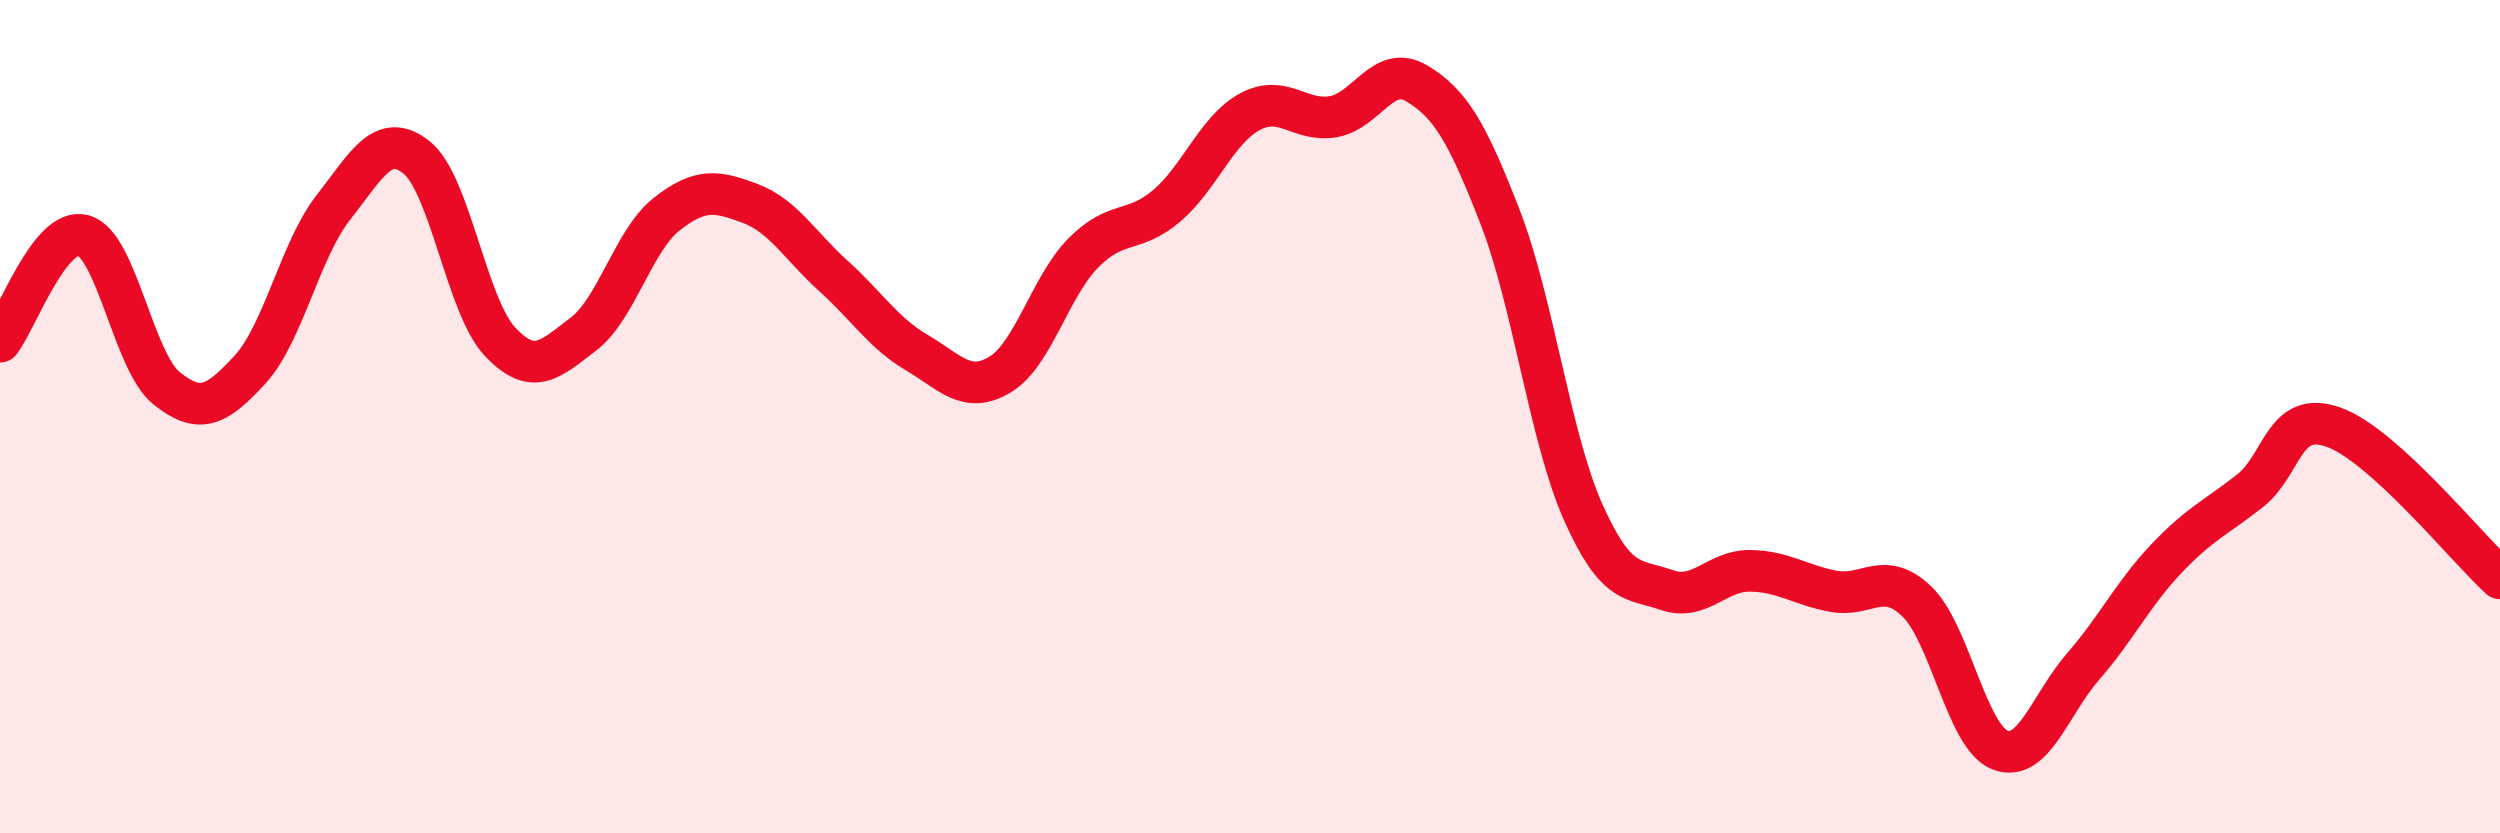
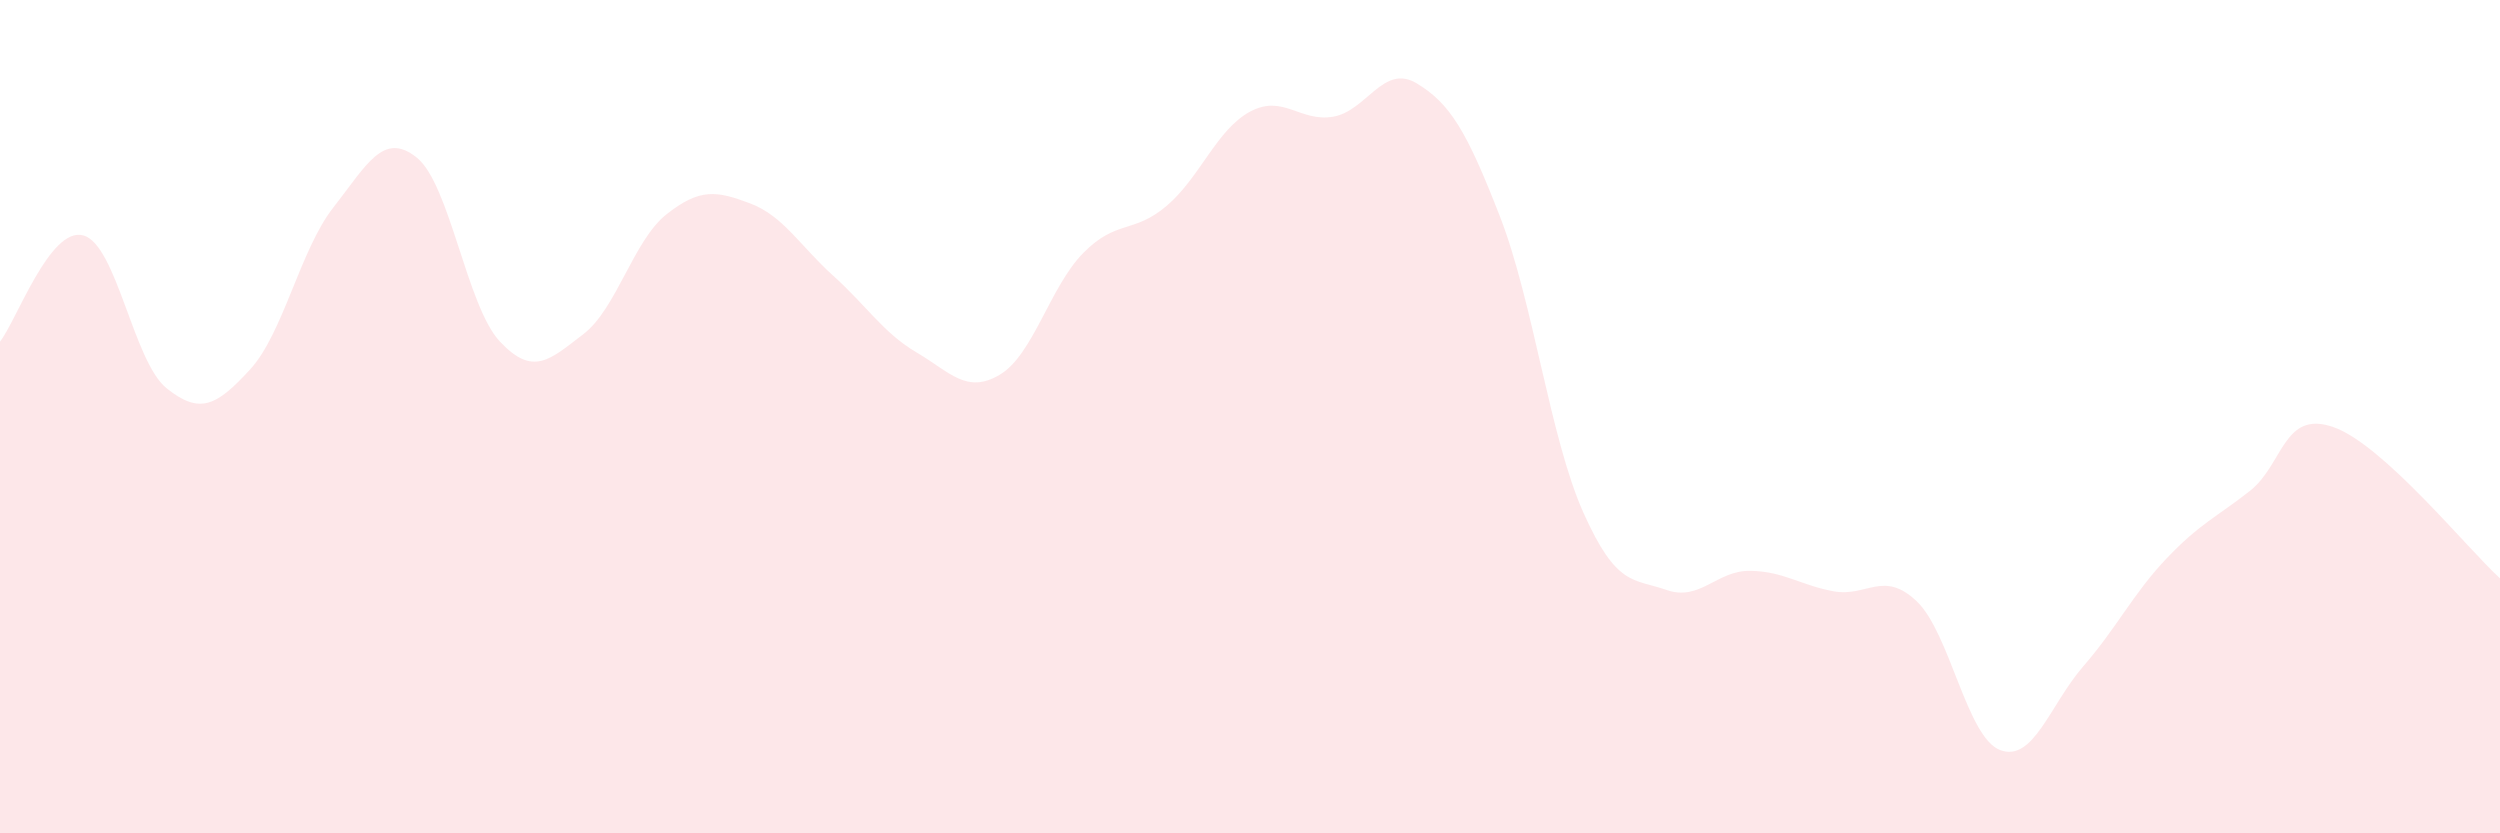
<svg xmlns="http://www.w3.org/2000/svg" width="60" height="20" viewBox="0 0 60 20">
  <path d="M 0,8.2 C 0.4,7.69 1.2,5.43 2,5.65 C 2.8,5.87 3.2,8.68 4,9.32 C 4.8,9.96 5.2,9.74 6,8.87 C 6.8,8 7.2,6 8,4.98 C 8.8,3.96 9.2,3.14 10,3.78 C 10.8,4.42 11.2,7.35 12,8.2 C 12.8,9.05 13.2,8.63 14,8.02 C 14.8,7.41 15.2,5.77 16,5.14 C 16.8,4.51 17.2,4.58 18,4.88 C 18.8,5.18 19.2,5.9 20,6.62 C 20.8,7.34 21.2,7.99 22,8.46 C 22.8,8.93 23.2,9.47 24,8.99 C 24.8,8.51 25.2,6.88 26,6.07 C 26.8,5.26 27.2,5.62 28,4.94 C 28.8,4.26 29.2,3.11 30,2.68 C 30.8,2.25 31.2,2.94 32,2.8 C 32.8,2.66 33.2,1.52 34,2 C 34.8,2.48 35.2,3.14 36,5.2 C 36.8,7.26 37.2,10.51 38,12.3 C 38.8,14.09 39.2,13.88 40,14.16 C 40.8,14.44 41.2,13.69 42,13.7 C 42.8,13.71 43.2,14.04 44,14.19 C 44.8,14.34 45.2,13.67 46,14.43 C 46.8,15.19 47.2,17.69 48,18 C 48.8,18.31 49.2,16.91 50,15.99 C 50.8,15.07 51.2,14.24 52,13.4 C 52.8,12.56 53.2,12.41 54,11.78 C 54.8,11.15 54.8,9.83 56,10.25 C 57.2,10.67 59.2,13.15 60,13.88L60 20L0 20Z" fill="#EB0A25" opacity="0.1" stroke-linecap="round" stroke-linejoin="round" />
-   <path d="M 0,8.2 C 0.4,7.69 1.2,5.43 2,5.65 C 2.8,5.87 3.2,8.68 4,9.32 C 4.8,9.96 5.2,9.74 6,8.87 C 6.8,8 7.2,6 8,4.98 C 8.8,3.96 9.2,3.14 10,3.78 C 10.8,4.42 11.2,7.35 12,8.2 C 12.8,9.05 13.2,8.63 14,8.02 C 14.8,7.41 15.2,5.77 16,5.14 C 16.8,4.51 17.2,4.58 18,4.88 C 18.8,5.18 19.2,5.9 20,6.62 C 20.8,7.34 21.2,7.99 22,8.46 C 22.8,8.93 23.2,9.47 24,8.99 C 24.8,8.51 25.2,6.88 26,6.07 C 26.8,5.26 27.2,5.62 28,4.94 C 28.8,4.26 29.2,3.11 30,2.68 C 30.8,2.25 31.2,2.94 32,2.8 C 32.8,2.66 33.2,1.52 34,2 C 34.8,2.48 35.2,3.14 36,5.2 C 36.8,7.26 37.2,10.51 38,12.3 C 38.8,14.09 39.2,13.88 40,14.16 C 40.8,14.44 41.2,13.69 42,13.7 C 42.8,13.71 43.2,14.04 44,14.19 C 44.8,14.34 45.2,13.67 46,14.43 C 46.8,15.19 47.2,17.69 48,18 C 48.8,18.31 49.2,16.91 50,15.99 C 50.8,15.07 51.2,14.24 52,13.4 C 52.8,12.56 53.2,12.41 54,11.78 C 54.8,11.15 54.8,9.83 56,10.25 C 57.2,10.67 59.2,13.15 60,13.88" stroke="#EB0A25" stroke-width="1" fill="none" stroke-linecap="round" stroke-linejoin="round" />
</svg>